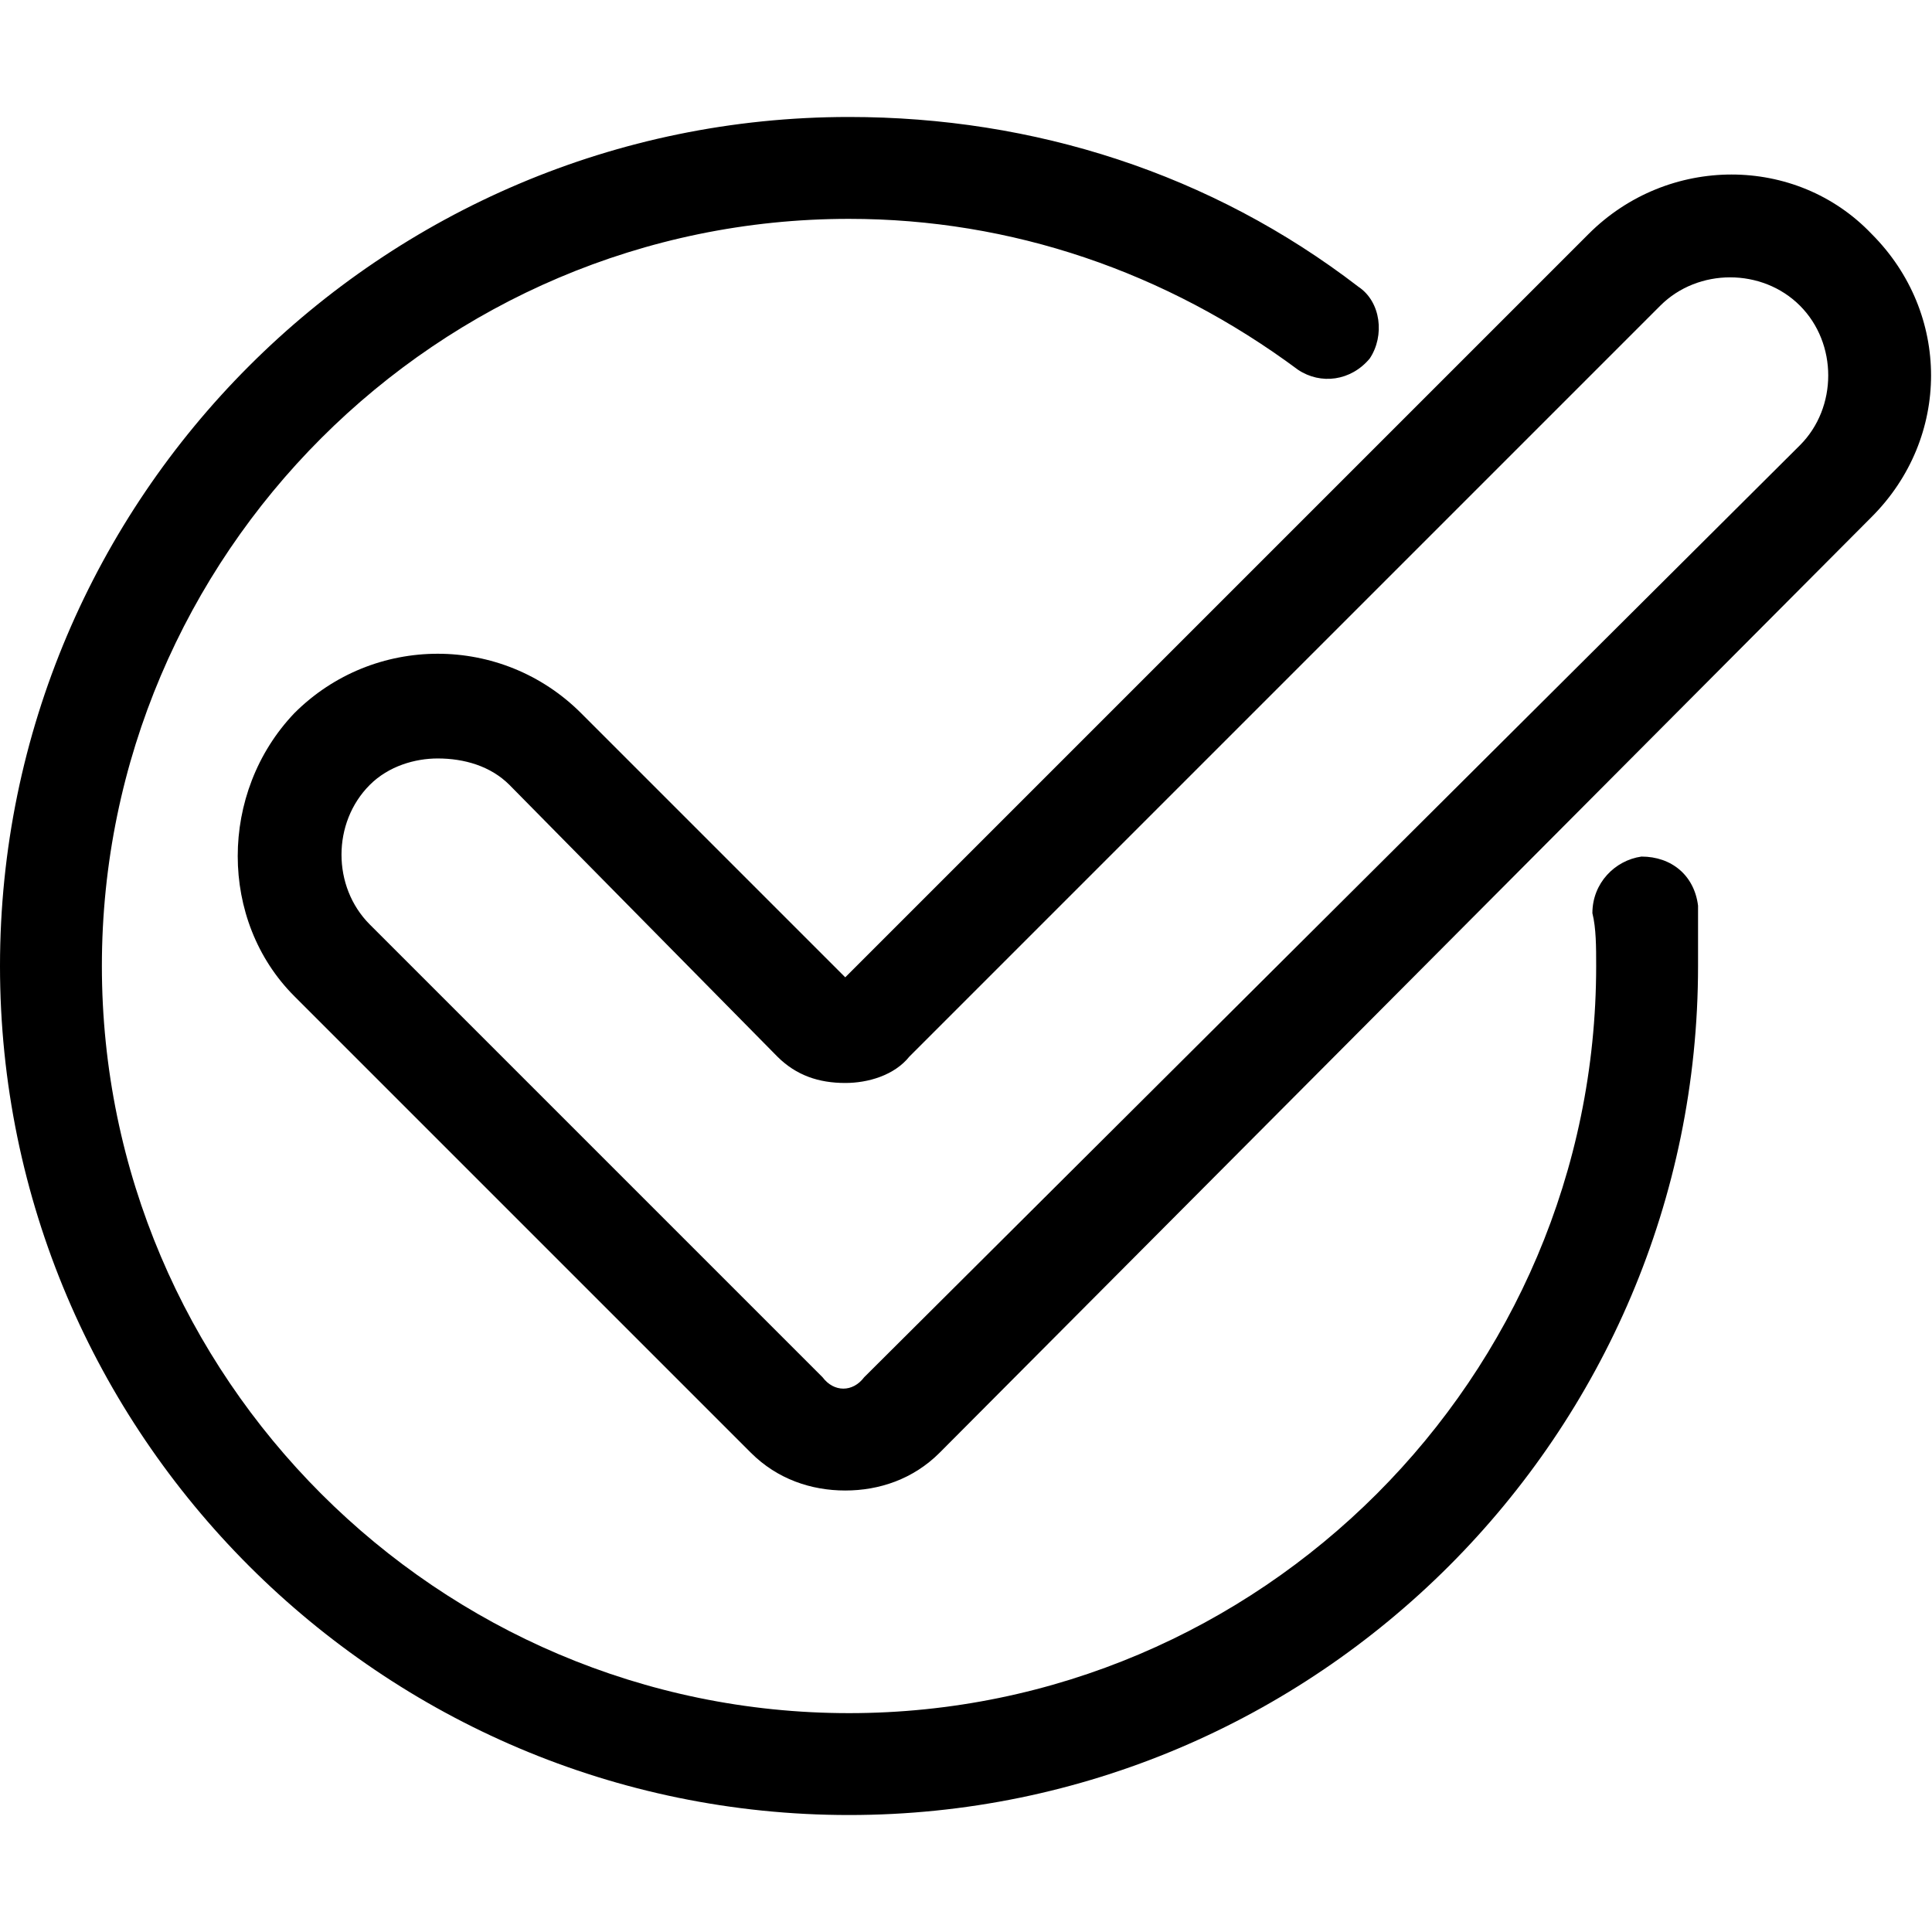
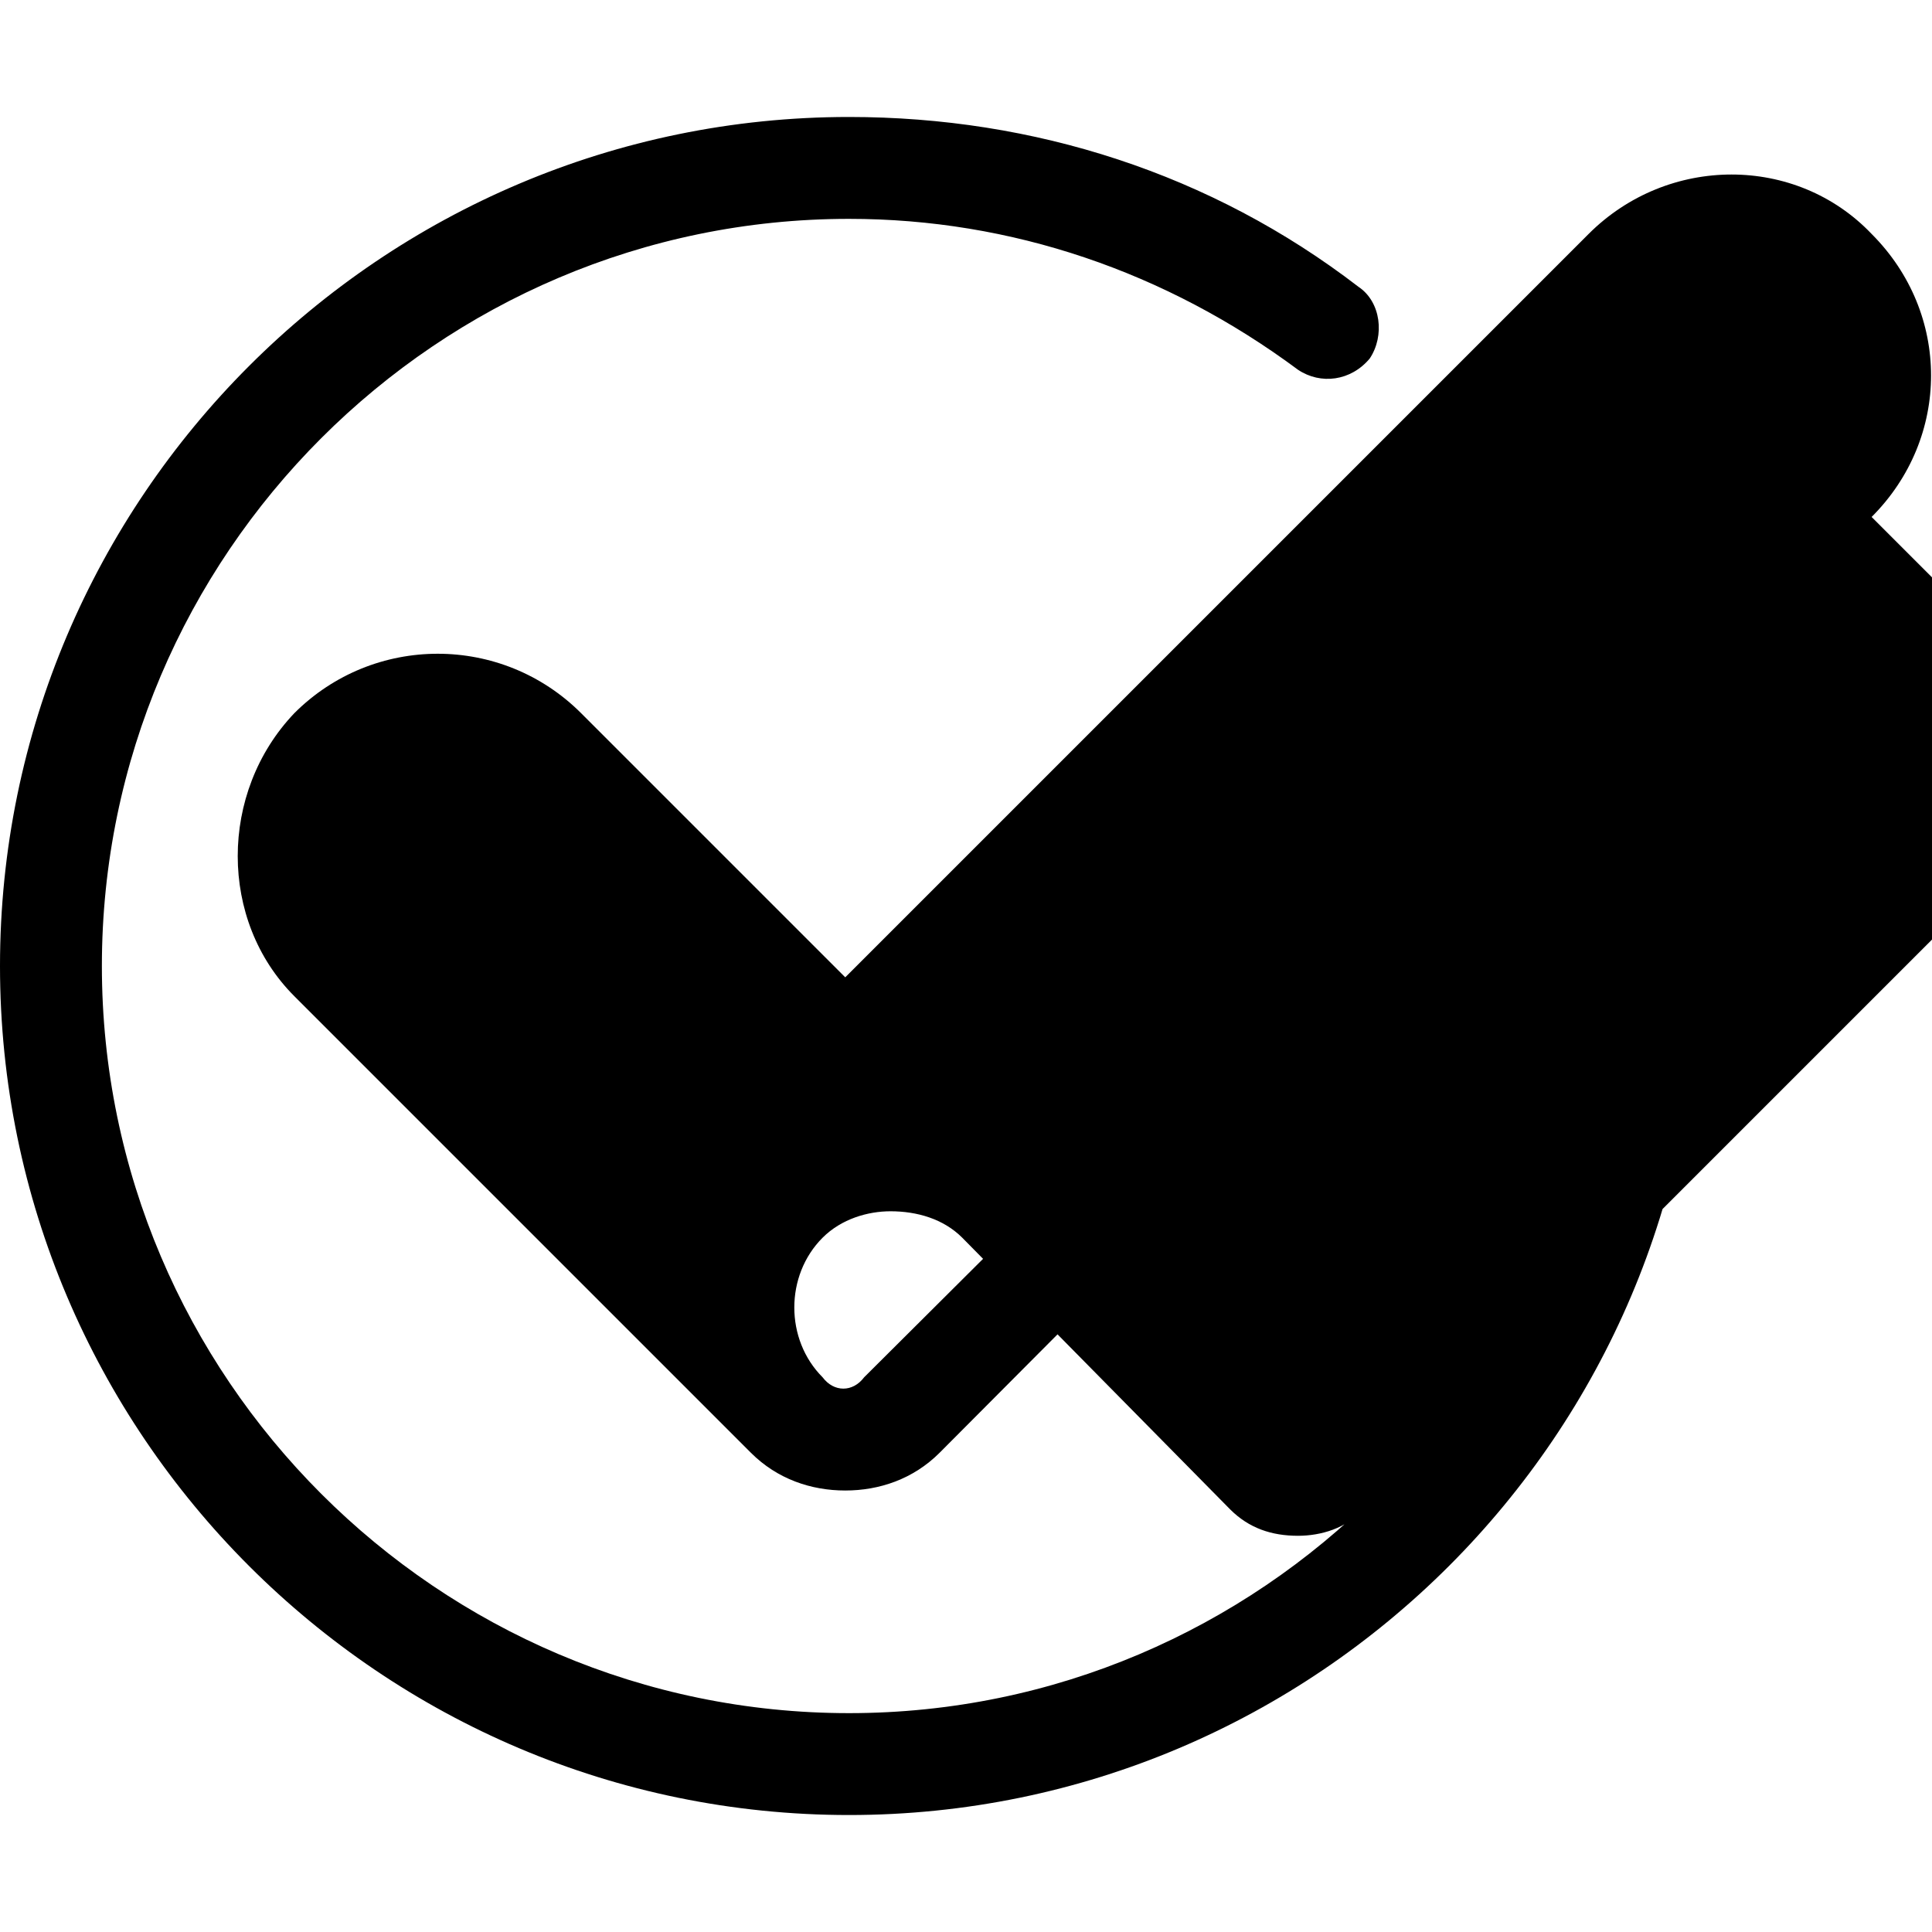
<svg id="utouch-icon-checked" viewBox="0 0 512 512" width="100%" height="100%">
-   <path d="m450 240c-1-8-7-13-15-13-7 1-13 7-13 15 1 4 1 9 1 14 0 109-89 198-198 198-109 0-198-89-198-198 0-109 89-198 198-198 43 0 84 14 119 40 6 4 14 3 19-3 4-6 3-15-3-19-39-30-86-45-135-45-124 0-225 101-225 225 0 124 101 225 225 225 124 0 225-101 225-225 0-5 0-11 0-16z m46-178c-20-21-54-21-75 0l-197 197-70-70c-21-21-55-21-76 0-20 21-20 55 0 75l121 121c7 7 16 10 25 10 9 0 18-3 25-10l247-248c21-21 21-54 0-75z m-19 56l-248 247c-3 4-8 4-11 0l-120-120c-10-10-10-27 0-37 5-5 12-7 18-7 7 0 14 2 19 7l71 72c5 5 11 7 18 7 6 0 13-2 17-7l199-199c10-10 27-10 37 0 10 10 10 27 0 37z" />
+   <path d="m450 240c-1-8-7-13-15-13-7 1-13 7-13 15 1 4 1 9 1 14 0 109-89 198-198 198-109 0-198-89-198-198 0-109 89-198 198-198 43 0 84 14 119 40 6 4 14 3 19-3 4-6 3-15-3-19-39-30-86-45-135-45-124 0-225 101-225 225 0 124 101 225 225 225 124 0 225-101 225-225 0-5 0-11 0-16z m46-178c-20-21-54-21-75 0l-197 197-70-70c-21-21-55-21-76 0-20 21-20 55 0 75l121 121c7 7 16 10 25 10 9 0 18-3 25-10l247-248c21-21 21-54 0-75z m-19 56l-248 247c-3 4-8 4-11 0c-10-10-10-27 0-37 5-5 12-7 18-7 7 0 14 2 19 7l71 72c5 5 11 7 18 7 6 0 13-2 17-7l199-199c10-10 27-10 37 0 10 10 10 27 0 37z" />
</svg>